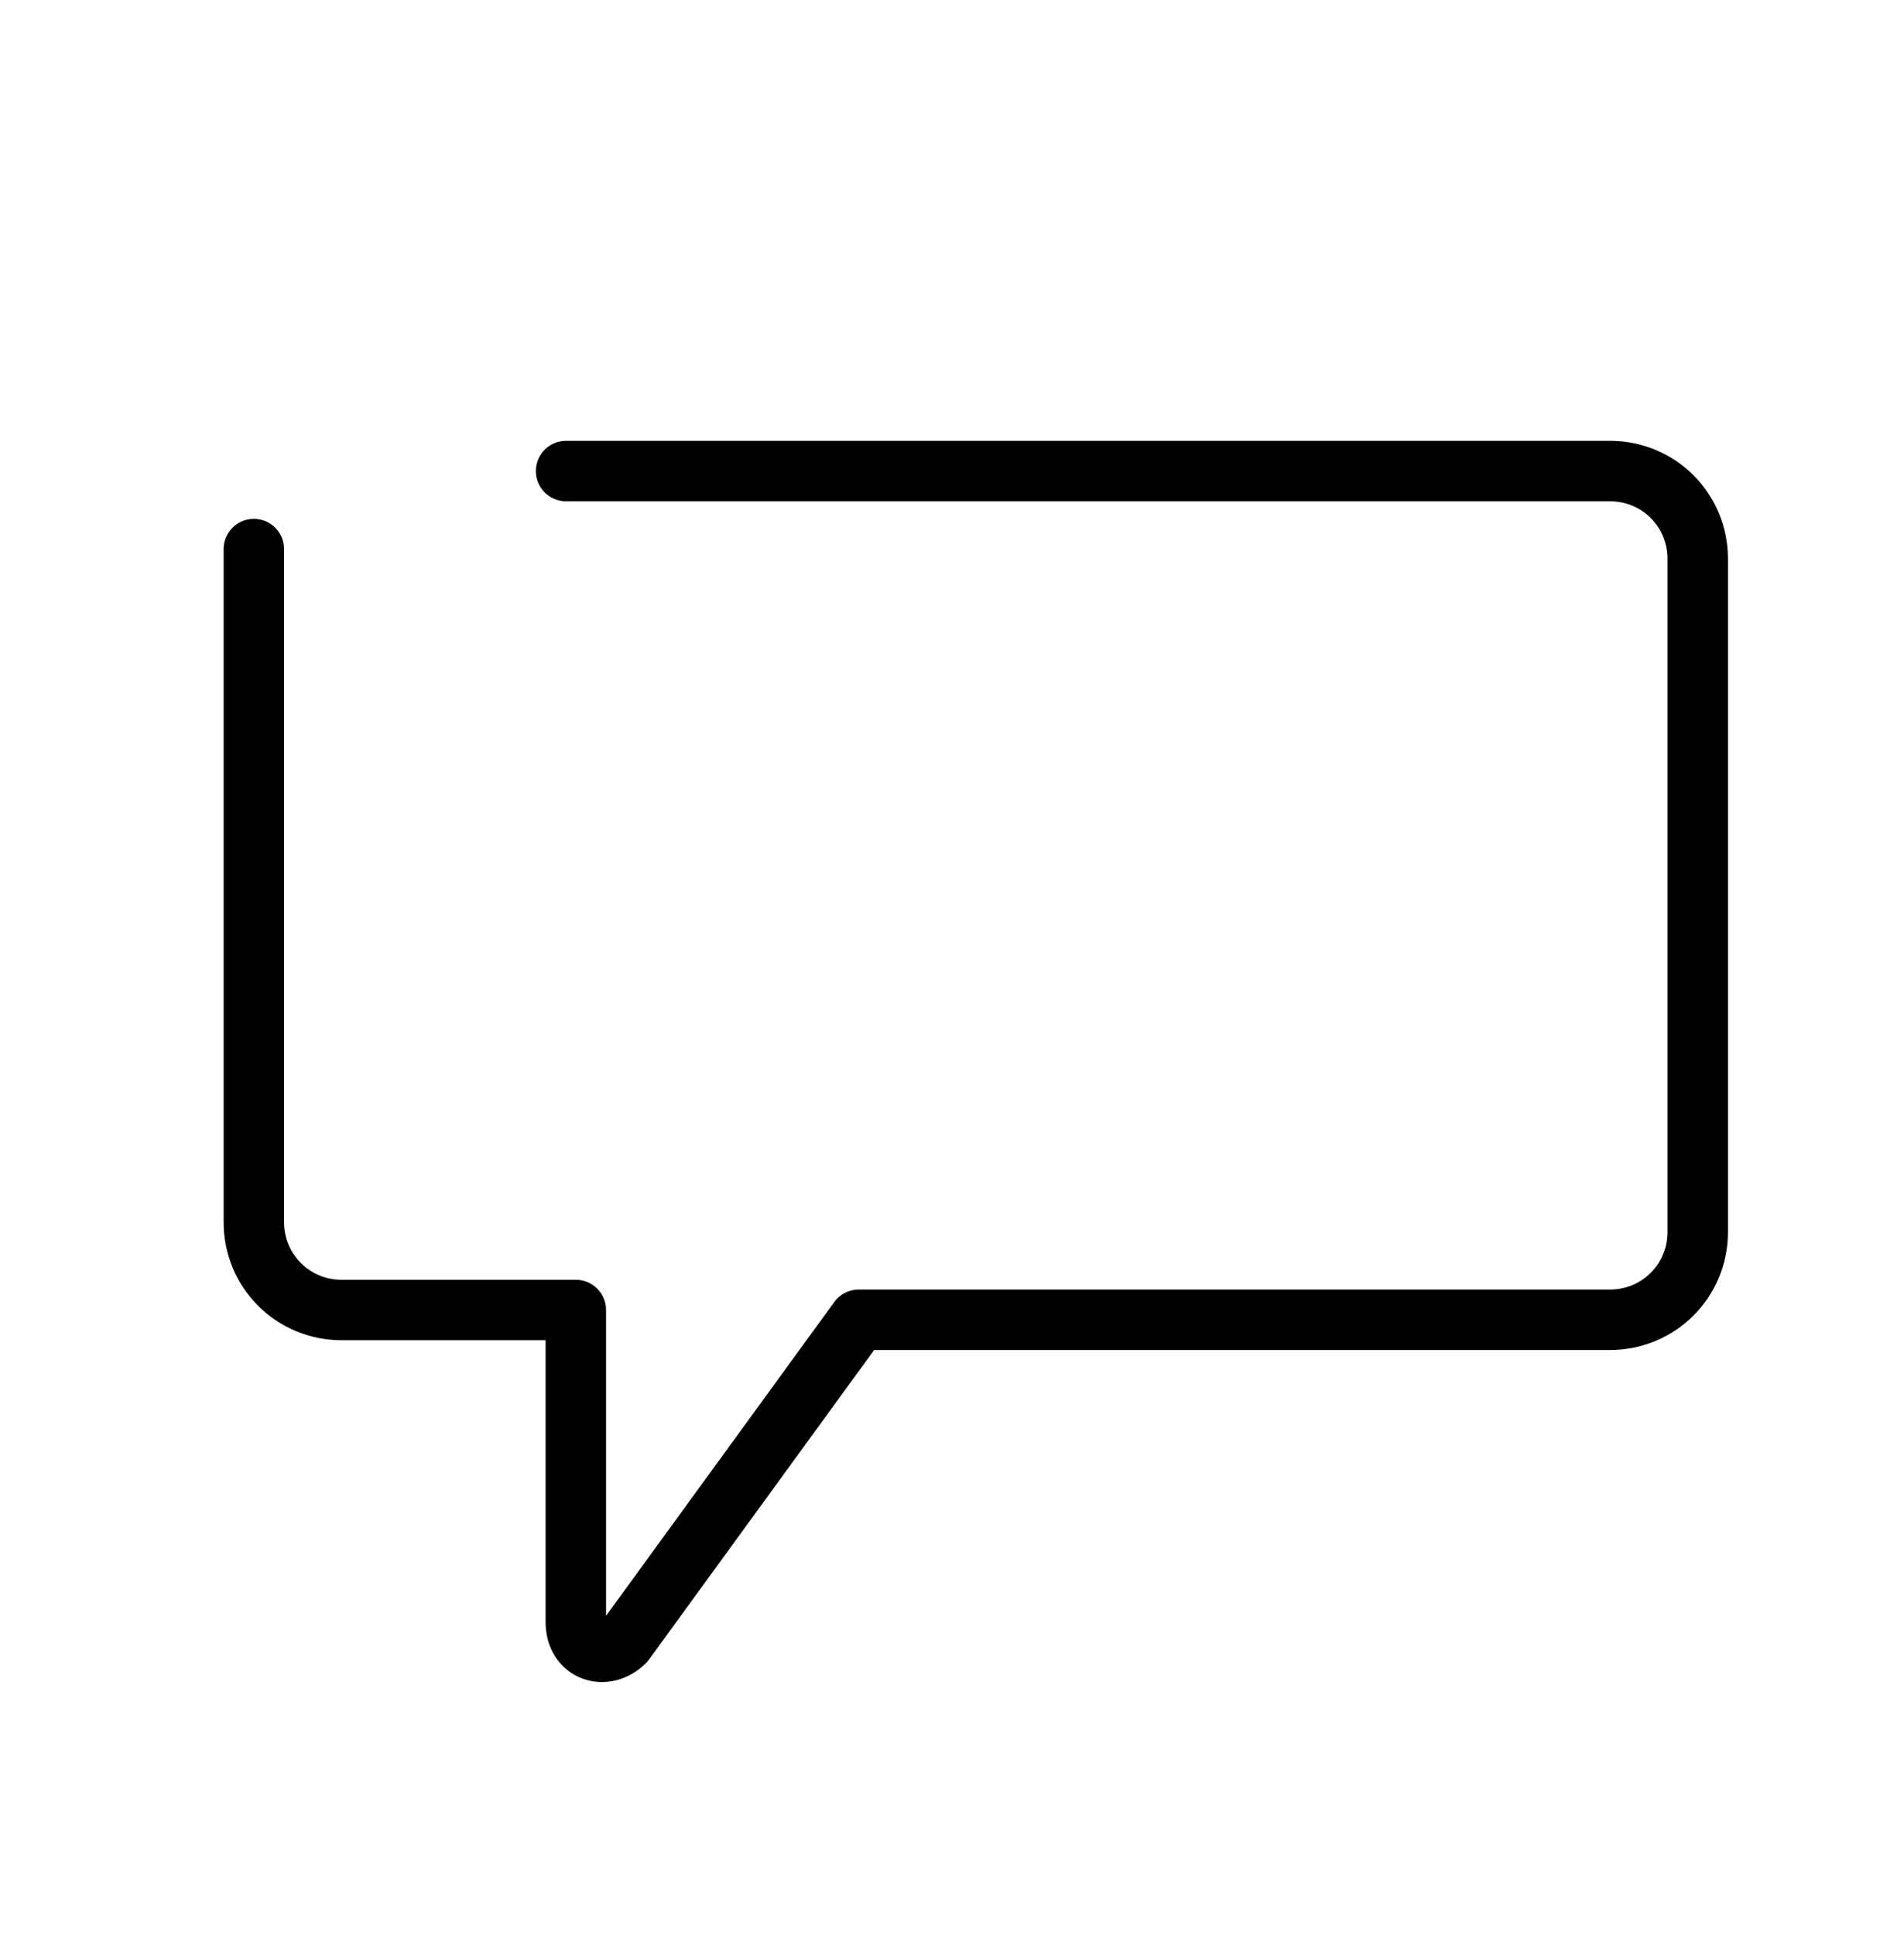
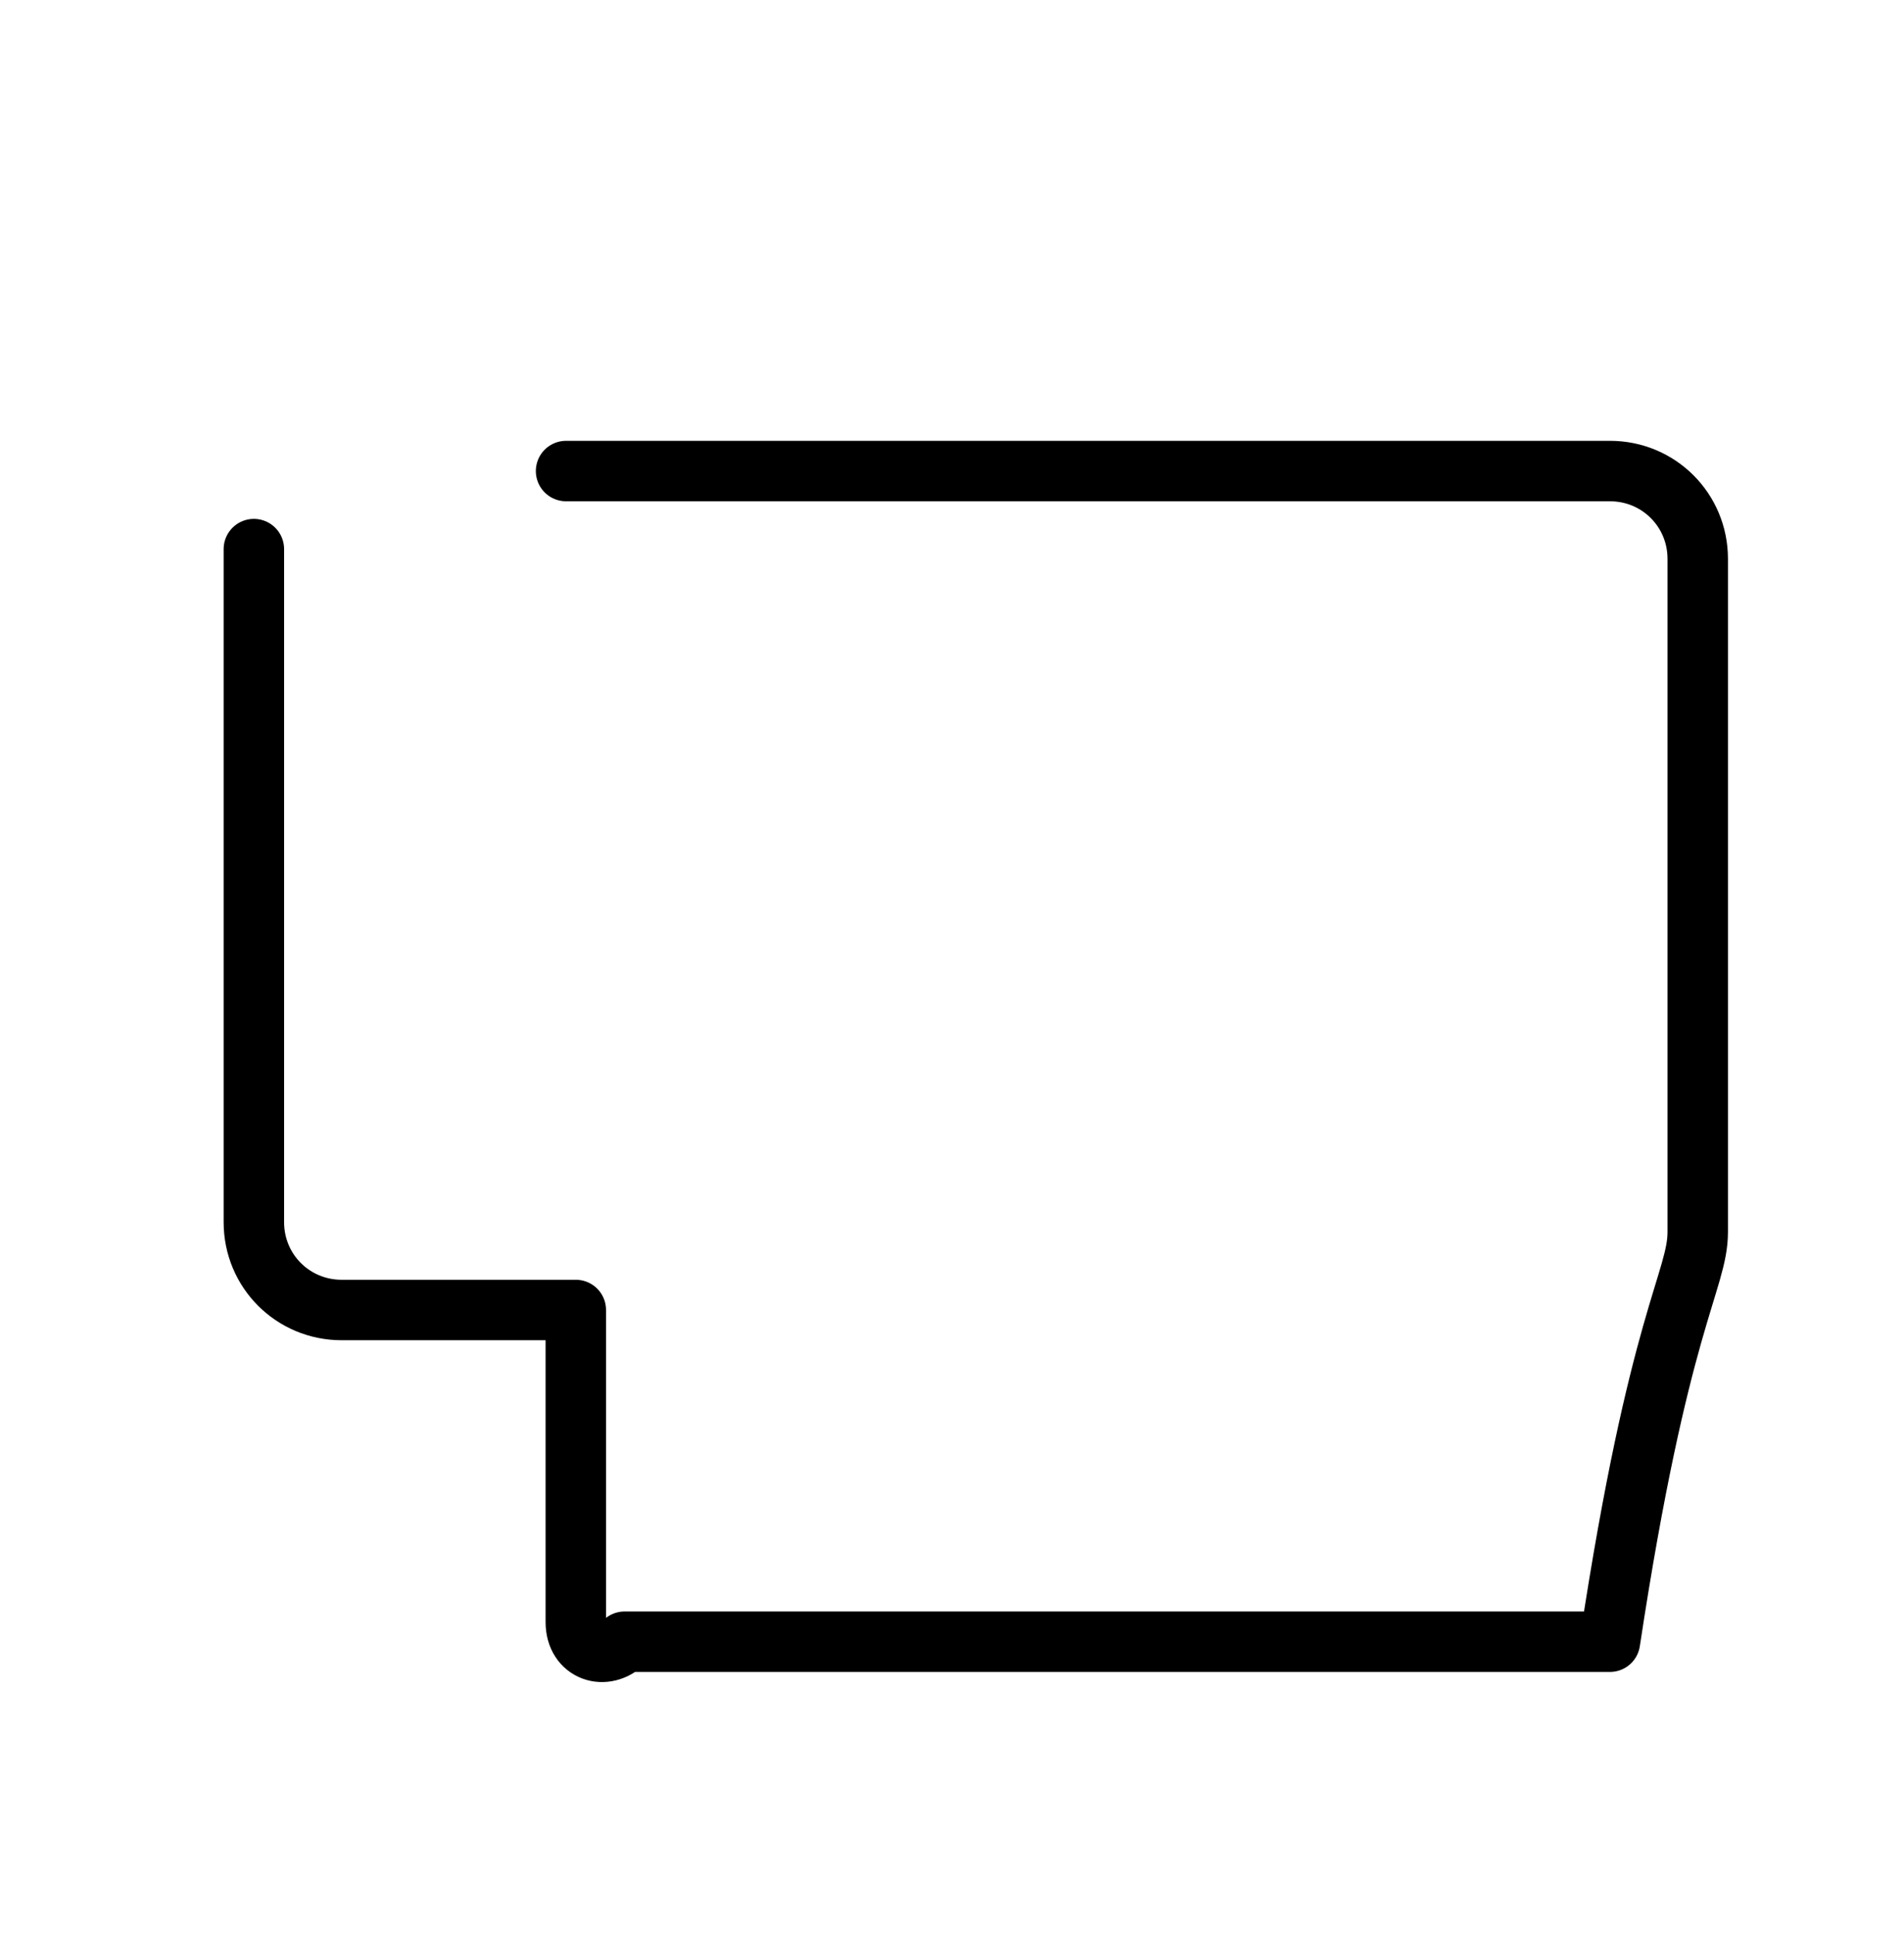
<svg xmlns="http://www.w3.org/2000/svg" width="63" height="64" viewBox="0 0 63 64" fill="none">
-   <path d="M8.4 18.164V40.43C8.4 42.043 9.692 43.334 11.306 43.334H19.053V53.66C19.053 54.628 20.021 54.951 20.667 54.306L28.414 43.657H53.27C54.884 43.657 56.175 42.366 56.175 40.752V18.486C56.175 16.873 54.884 15.582 53.27 15.582H18.73" stroke="black" stroke-width="2" stroke-linecap="round" stroke-linejoin="round" />
+   <path d="M8.4 18.164V40.43C8.4 42.043 9.692 43.334 11.306 43.334H19.053V53.66C19.053 54.628 20.021 54.951 20.667 54.306H53.27C54.884 43.657 56.175 42.366 56.175 40.752V18.486C56.175 16.873 54.884 15.582 53.27 15.582H18.73" stroke="black" stroke-width="2" stroke-linecap="round" stroke-linejoin="round" />
</svg>